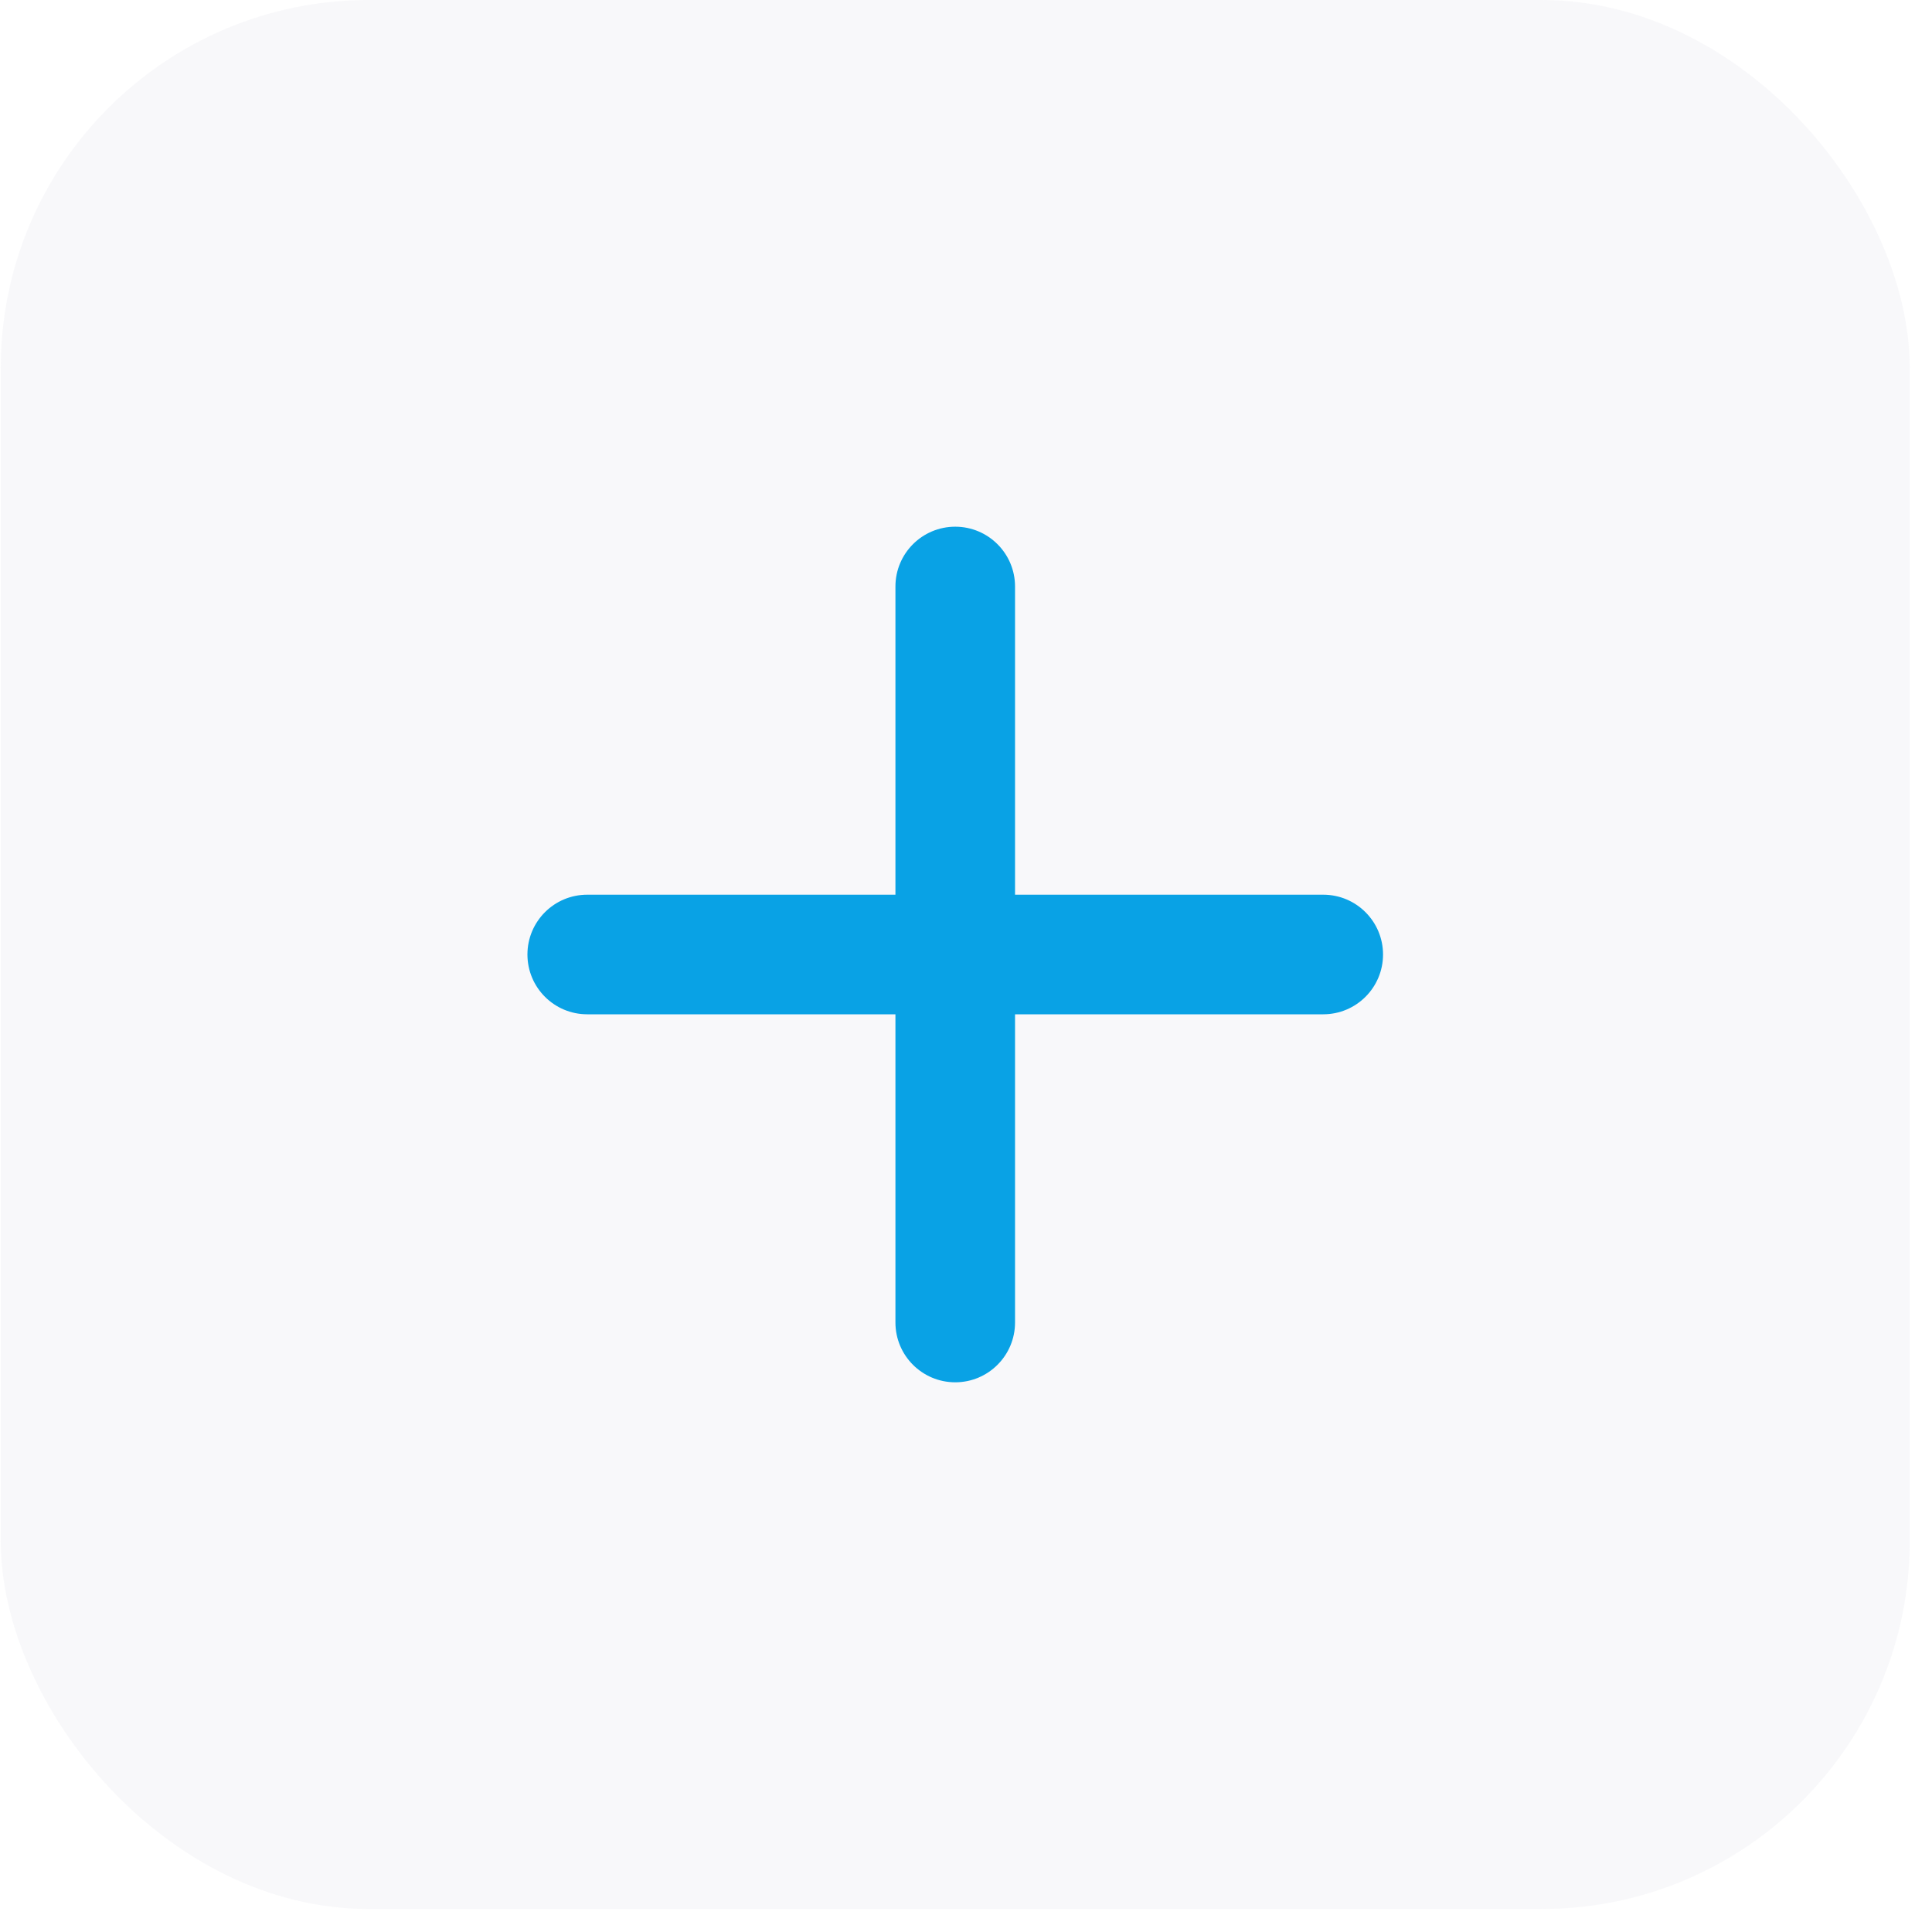
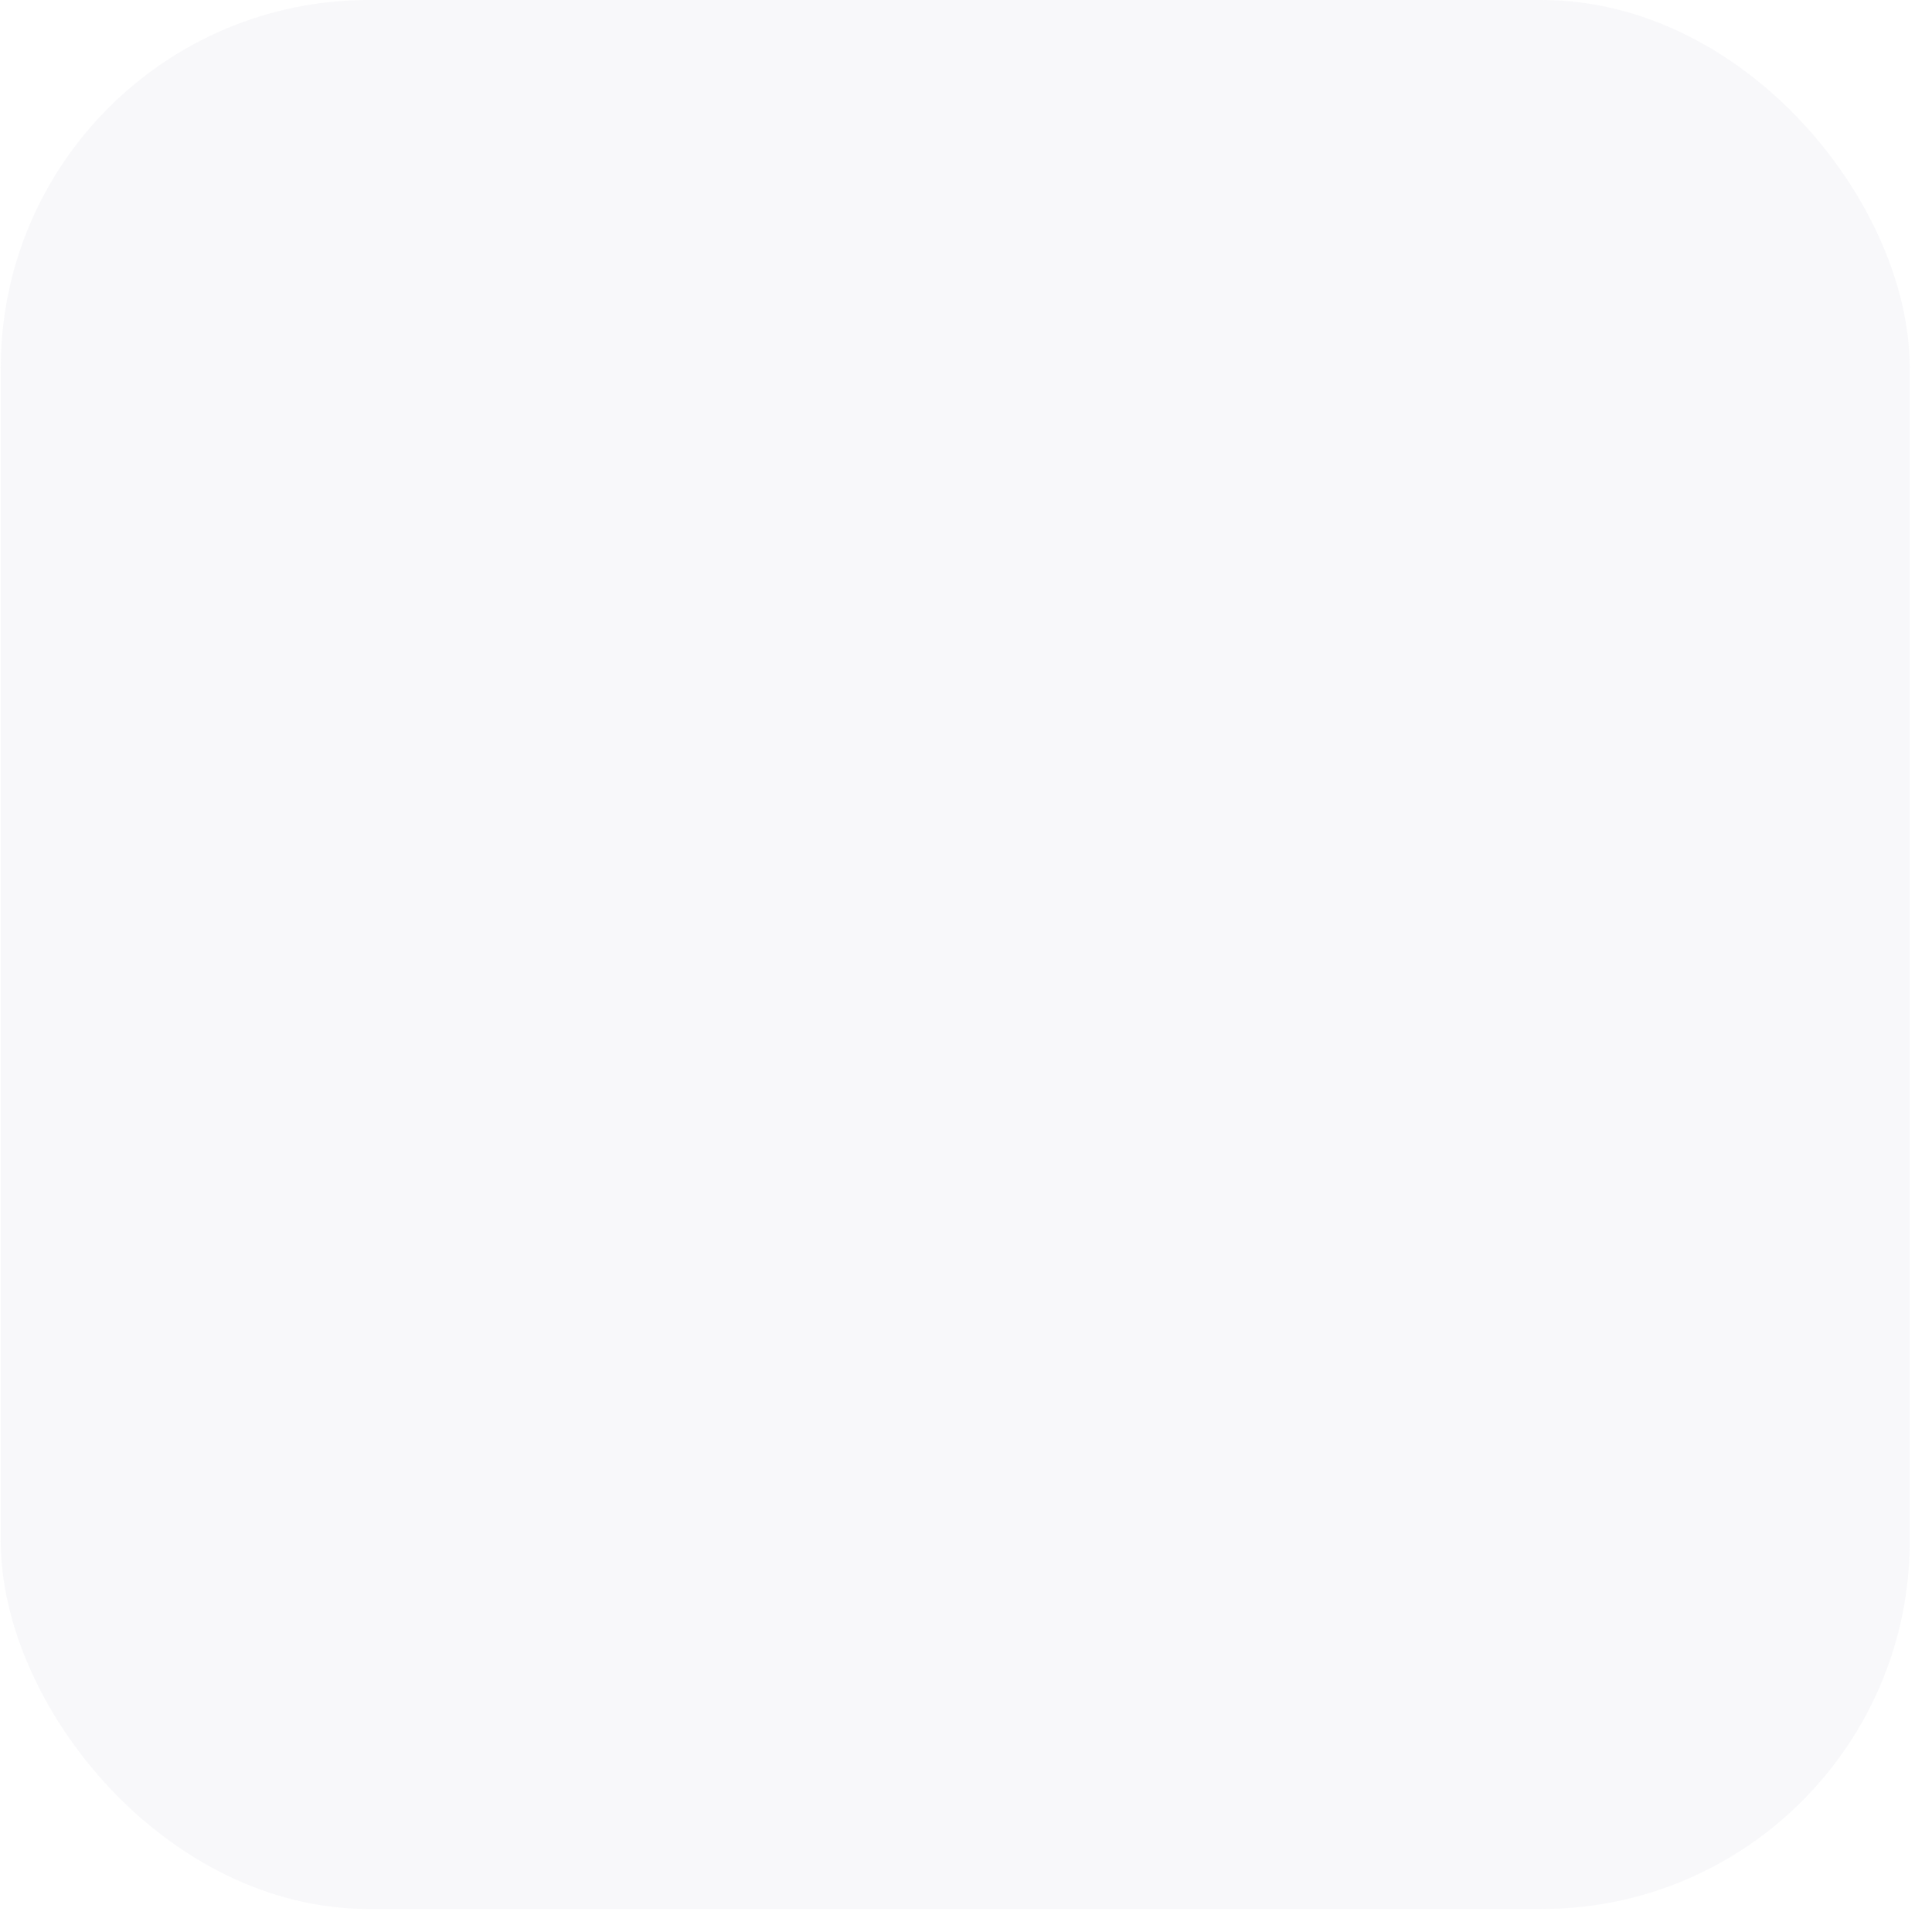
<svg xmlns="http://www.w3.org/2000/svg" width="42" height="42" viewBox="0 0 42 42" fill="none">
  <rect x="0.016" width="41.5" height="41.5" rx="8" fill="#E4E7EE" fill-opacity="0.25" />
-   <path d="M20.766 11.6C20.131 11.6 19.616 12.115 19.616 12.75V28.75C19.616 29.385 20.131 29.9 20.766 29.9C21.401 29.9 21.916 29.385 21.916 28.75V12.75C21.916 12.115 21.401 11.6 20.766 11.6Z" fill="#09A2E5" stroke="#09A2E5" stroke-width="0.3" stroke-linecap="round" />
-   <path d="M12.766 19.6C12.13 19.6 11.616 20.115 11.616 20.75C11.616 21.385 12.13 21.9 12.766 21.9H28.766C29.401 21.9 29.916 21.385 29.916 20.75C29.916 20.115 29.401 19.6 28.766 19.6H12.766Z" fill="#09A2E5" stroke="#09A2E5" stroke-width="0.3" stroke-linecap="round" />
</svg>